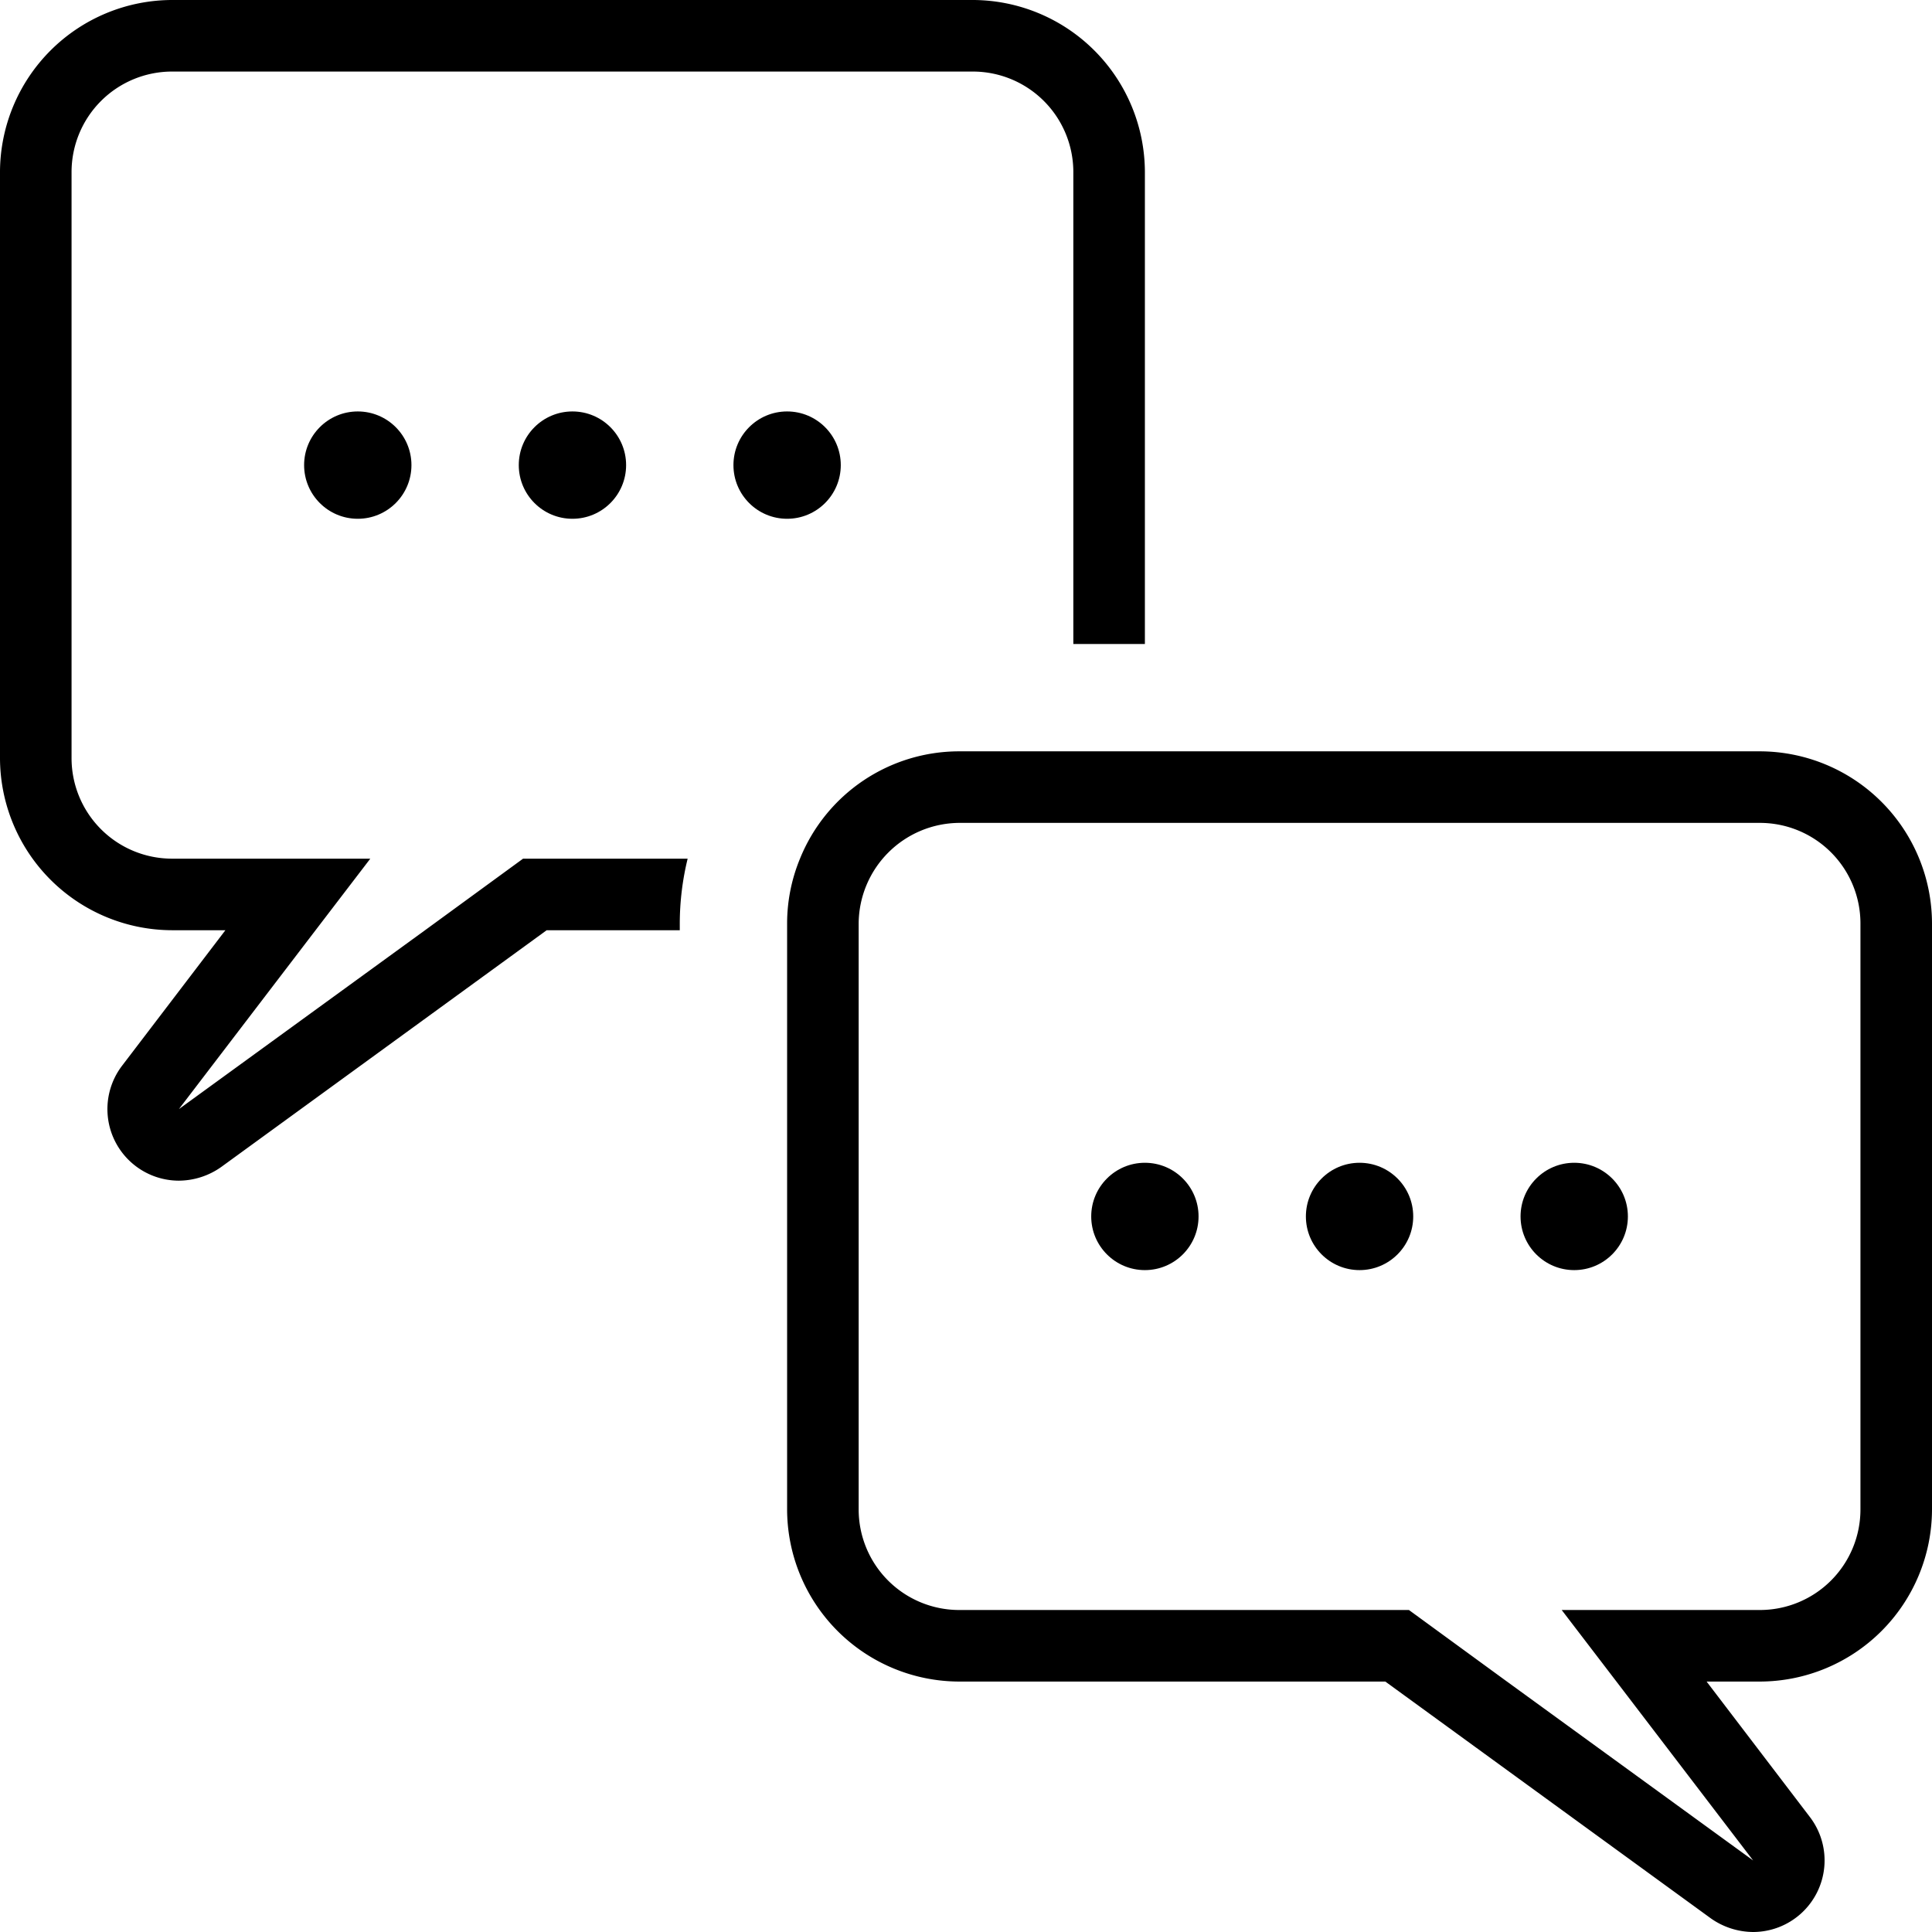
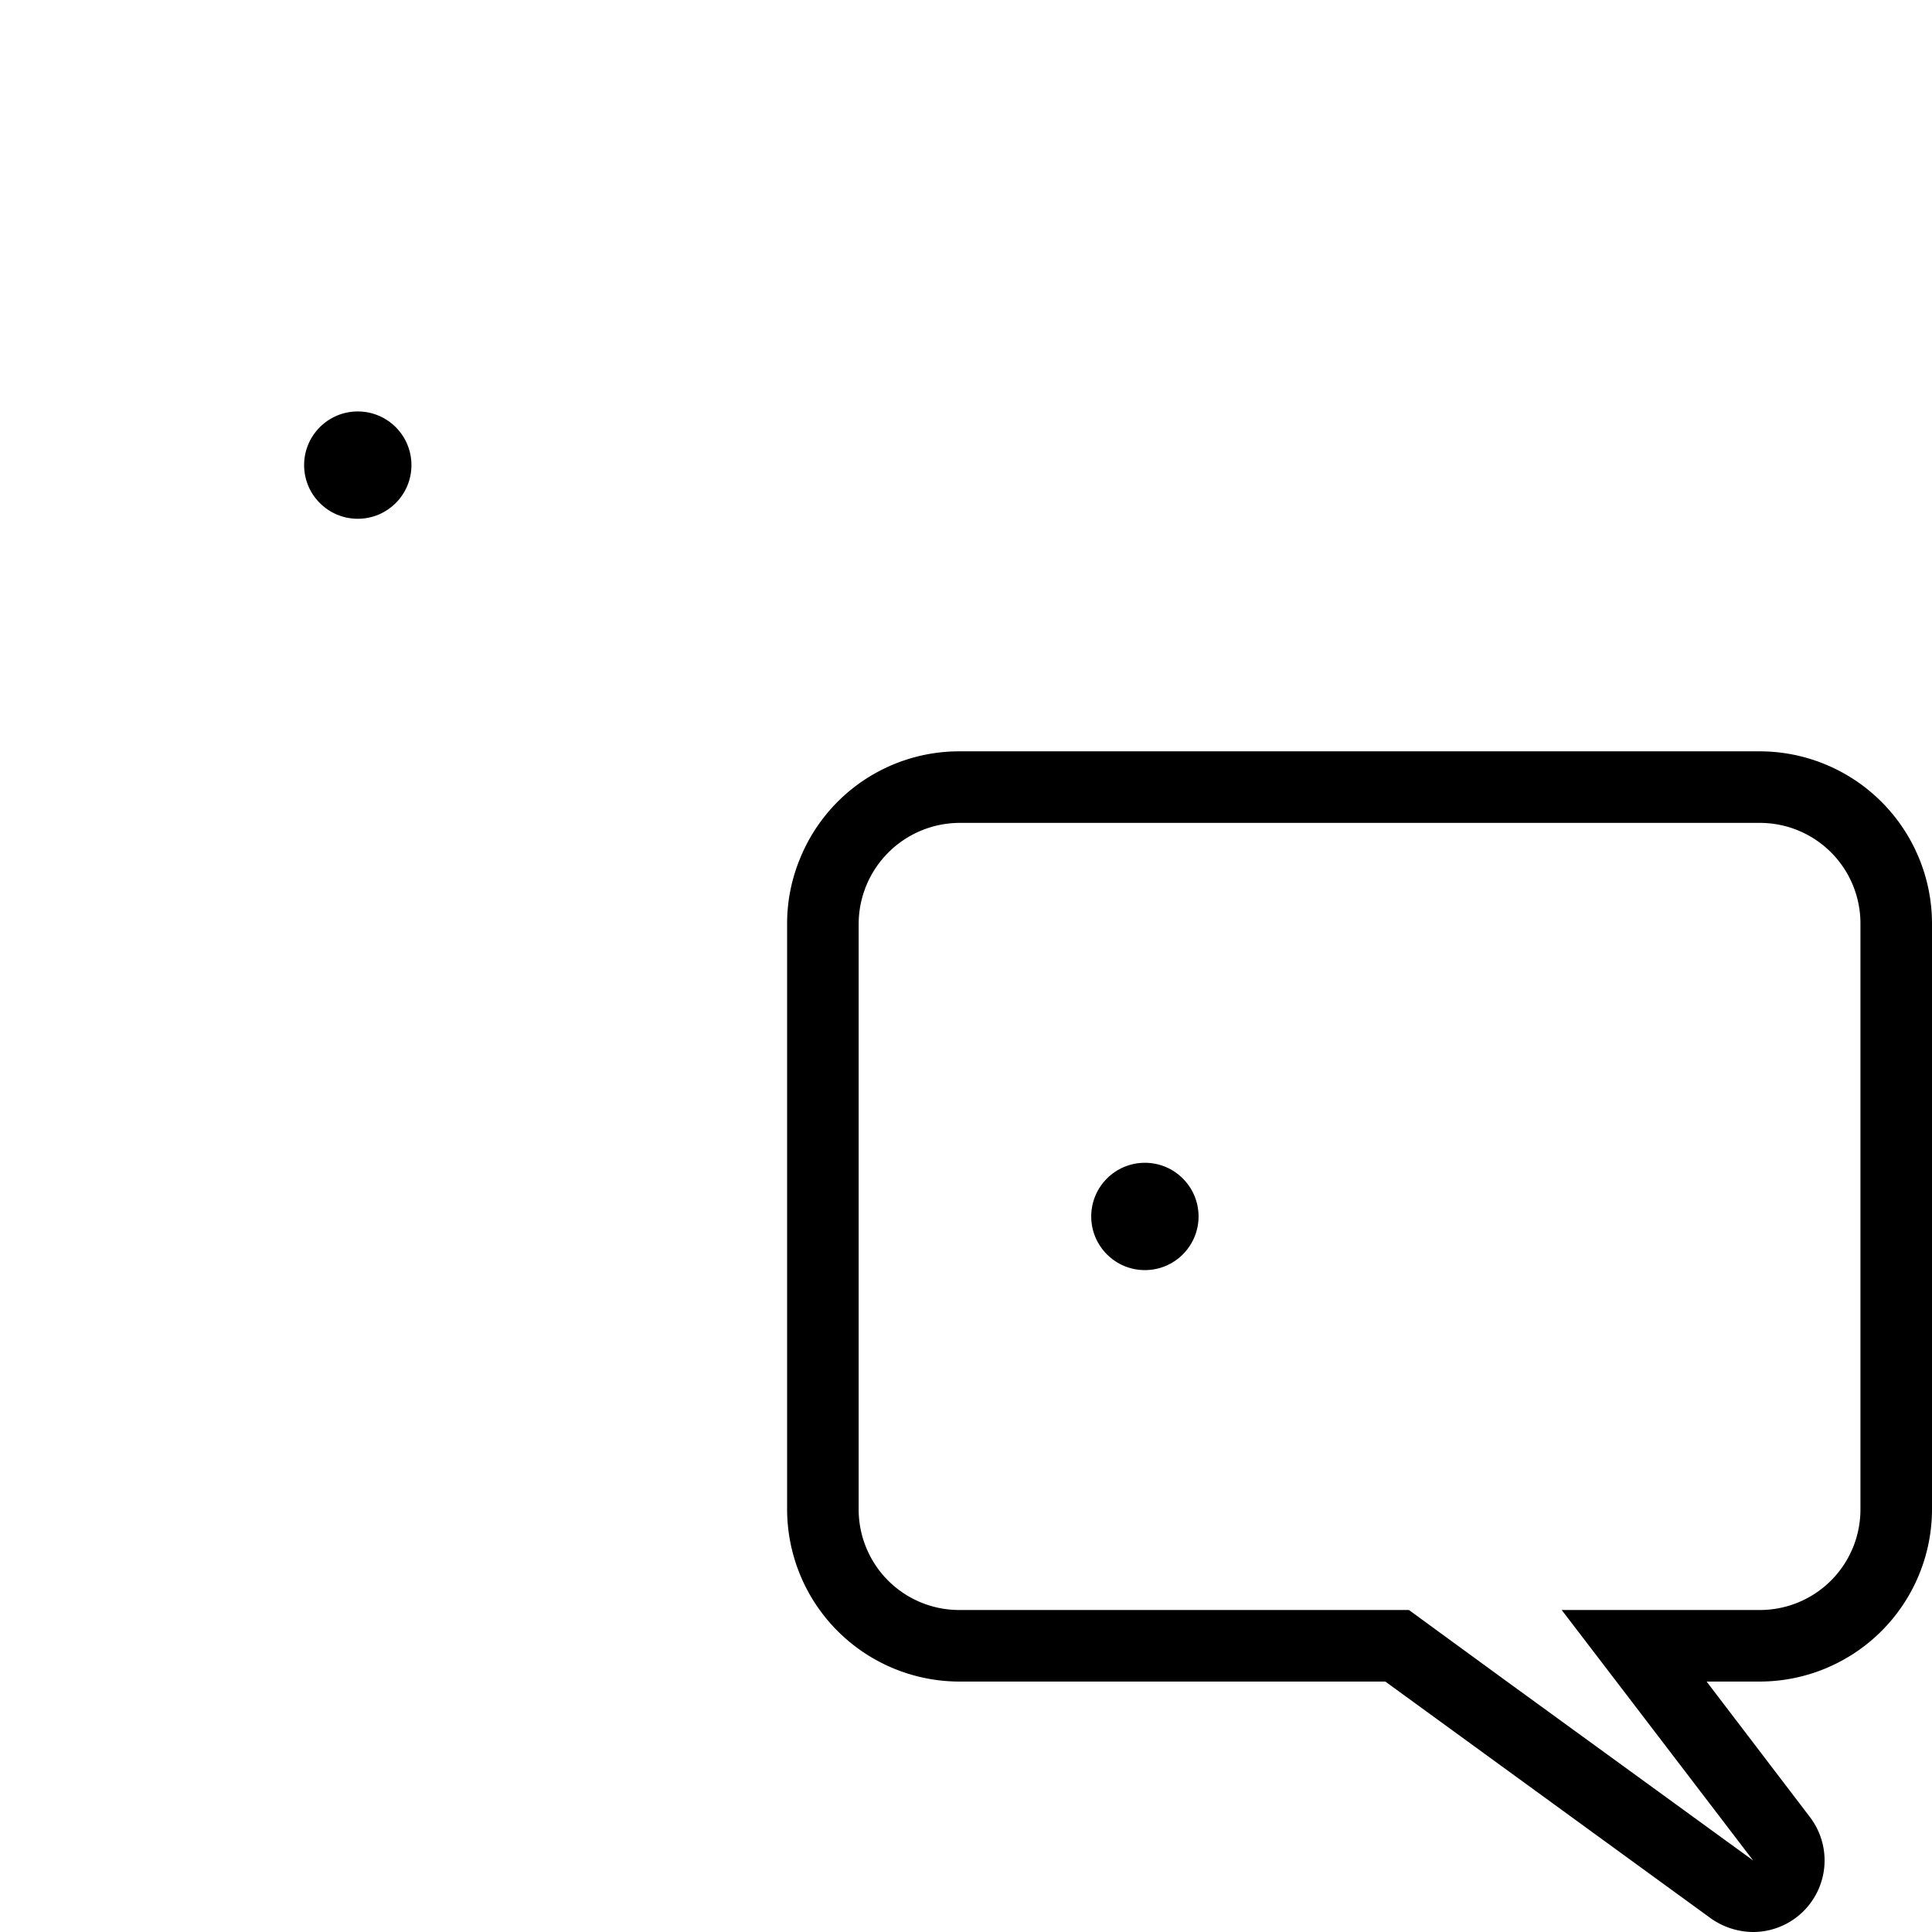
<svg xmlns="http://www.w3.org/2000/svg" viewBox="0 0 54 54">
  <g>
    <g>
-       <circle cx="22" cy="13" r="1.5" />
-       <circle cx="16" cy="13" r="1.5" />
      <circle cx="10" cy="13" r="1.5" />
-       <circle cx="44" cy="34" r="1.5" />
-       <circle cx="38" cy="34" r="1.5" />
      <circle cx="32" cy="34" r="1.5" />
-       <path d="M19.22,24h-4.6l-2.74,2L5,31l3.82-5,1.53-2H4.81A2.81,2.81,0,0,1,2,21.19V4.81A2.81,2.81,0,0,1,4.81,2H27.19A2.81,2.81,0,0,1,30,4.81V18h2V4.81A4.82,4.82,0,0,0,27.19,0H4.81A4.82,4.82,0,0,0,0,4.81V21.19A4.82,4.82,0,0,0,4.81,26H6.3L3.41,29.79A2,2,0,0,0,5,33a2.07,2.07,0,0,0,1.18-.38L15.28,26H19v-.19A7.67,7.67,0,0,1,19.22,24Z" />
      <path d="M49.19,21H26.81a4.8,4.8,0,0,0-4.45,3A4.75,4.75,0,0,0,22,25.81V42.19A4.82,4.82,0,0,0,26.81,47H38.72l9.1,6.62A2.07,2.07,0,0,0,49,54a2,2,0,0,0,1.59-3.21L47.7,47h1.49A4.82,4.82,0,0,0,54,42.19V25.81A4.82,4.82,0,0,0,49.19,21ZM52,42.19A2.81,2.81,0,0,1,49.19,45H43.65l1.53,2L49,52l-6.88-5-2.74-2H26.81A2.81,2.81,0,0,1,24,42.19V25.81A2.83,2.83,0,0,1,26.81,23H49.19A2.81,2.81,0,0,1,52,25.81Z" />
    </g>
  </g>
</svg>